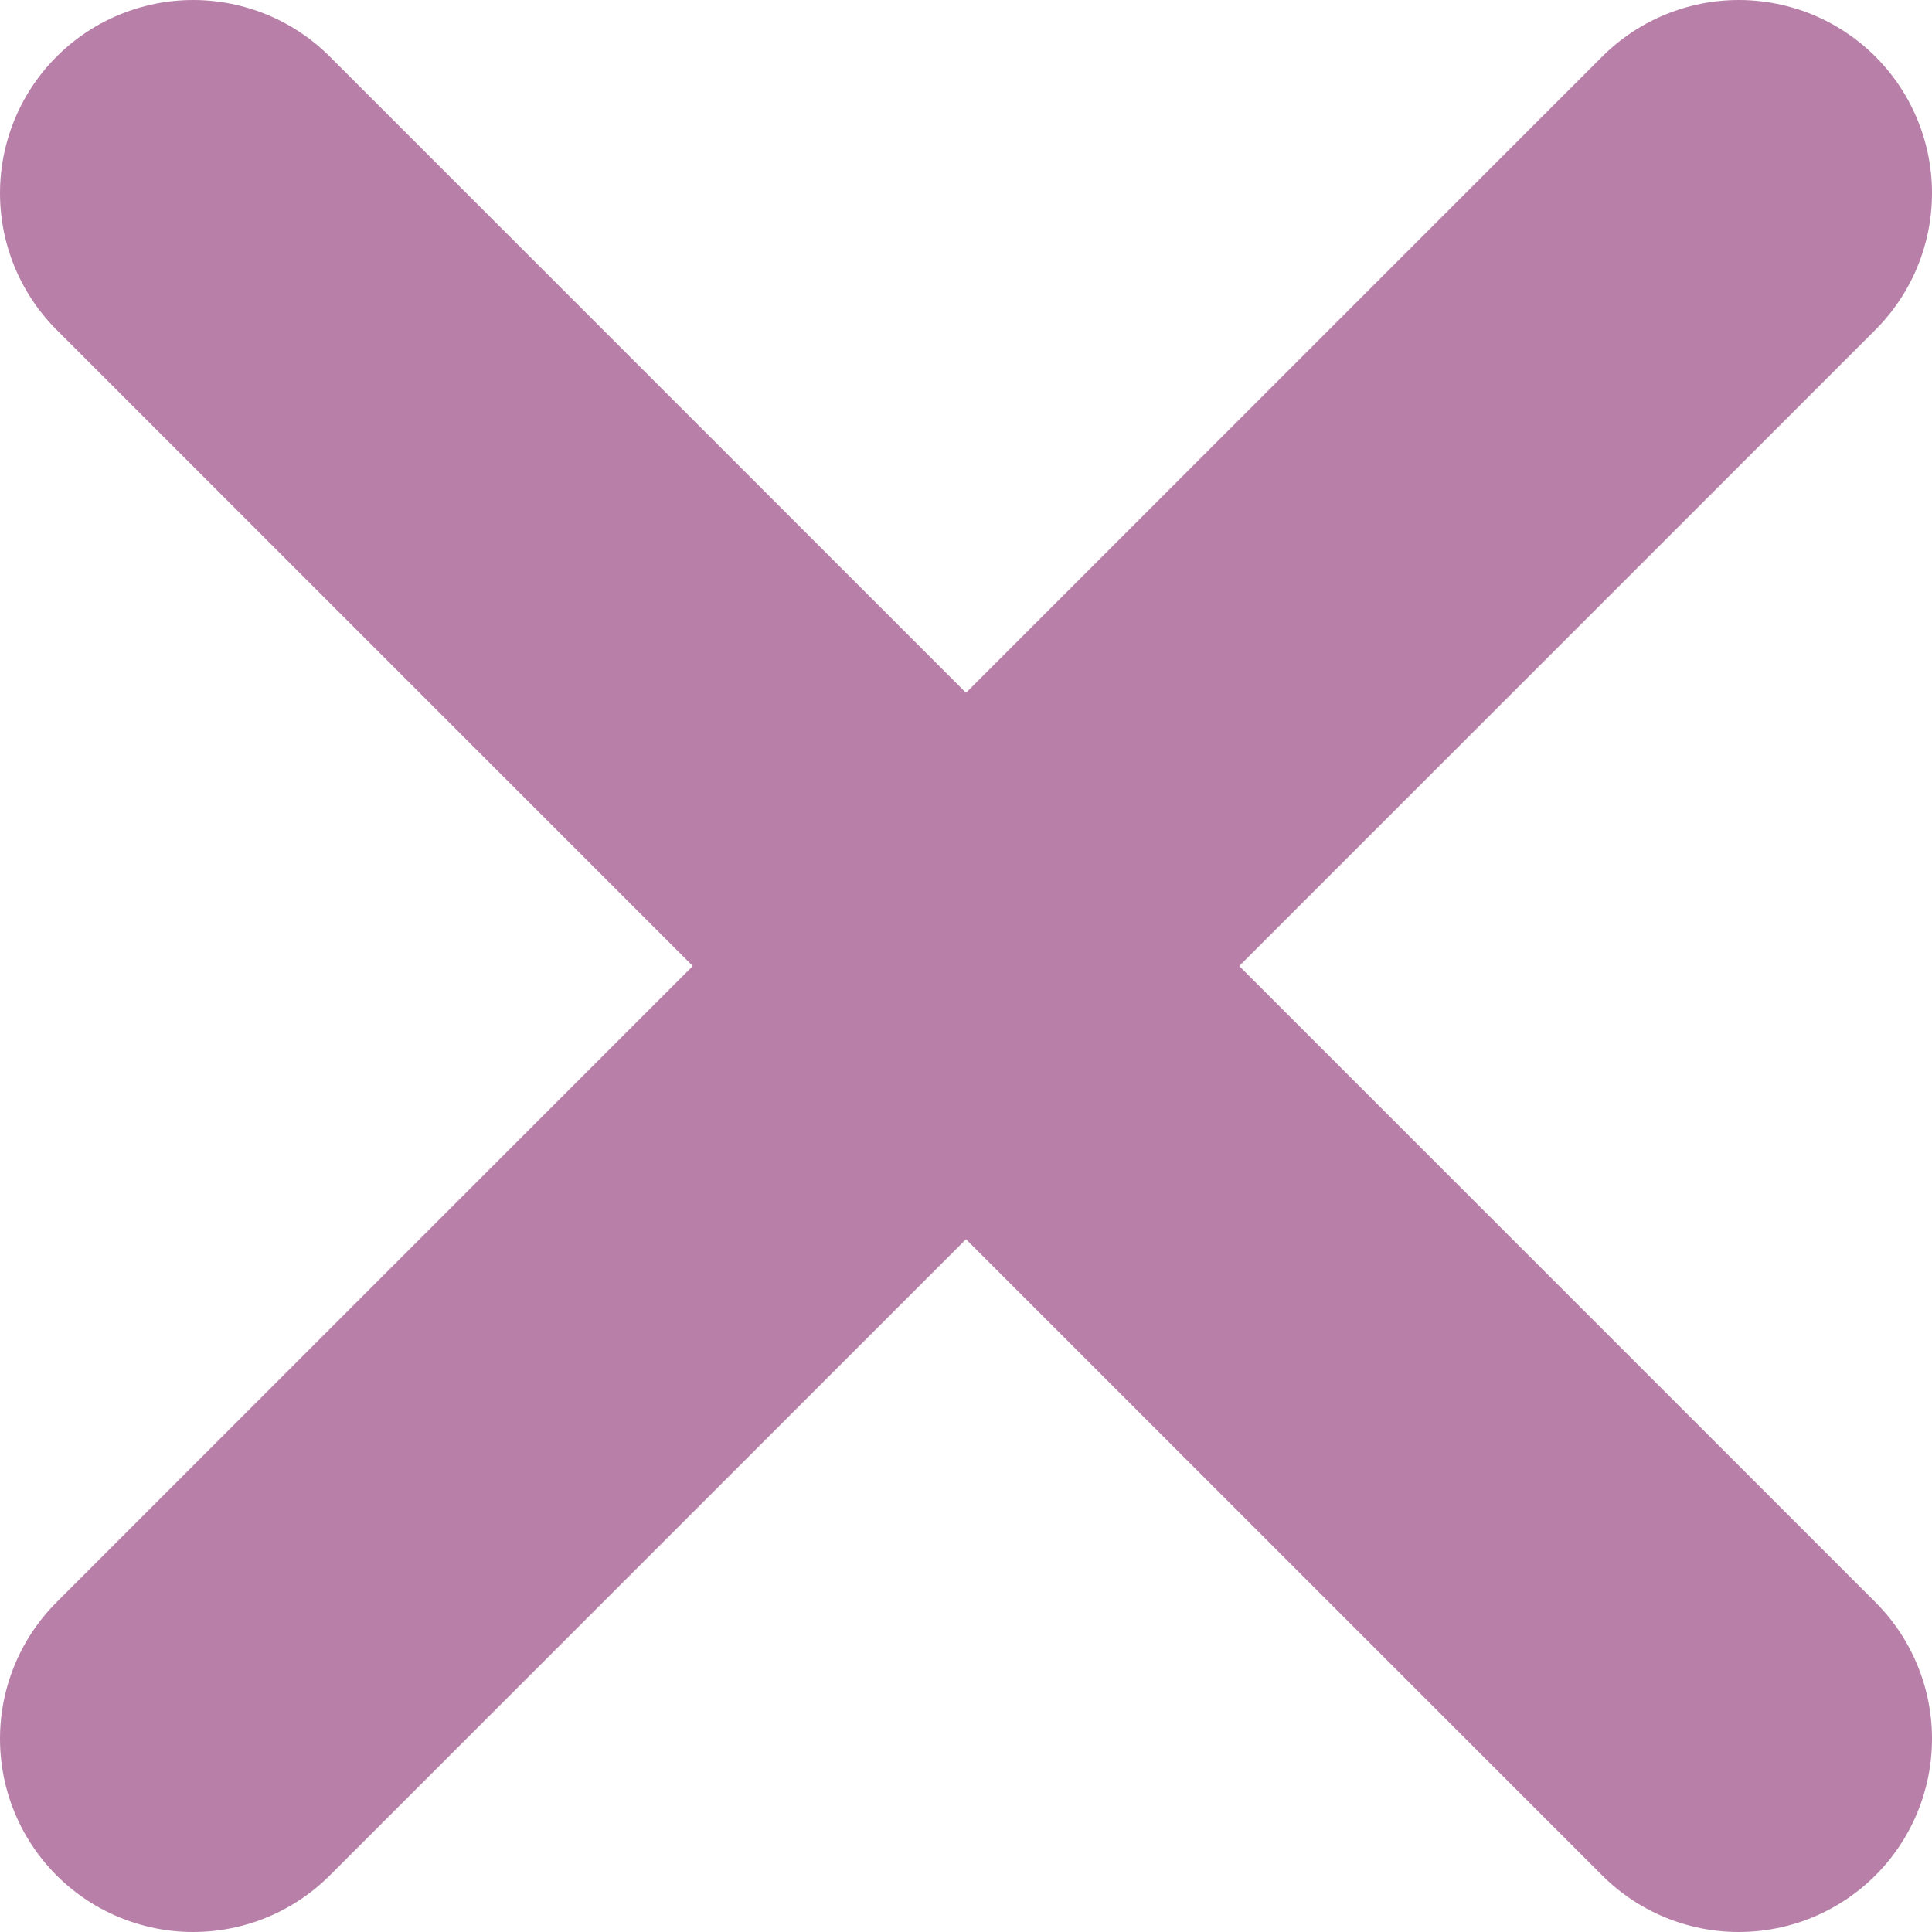
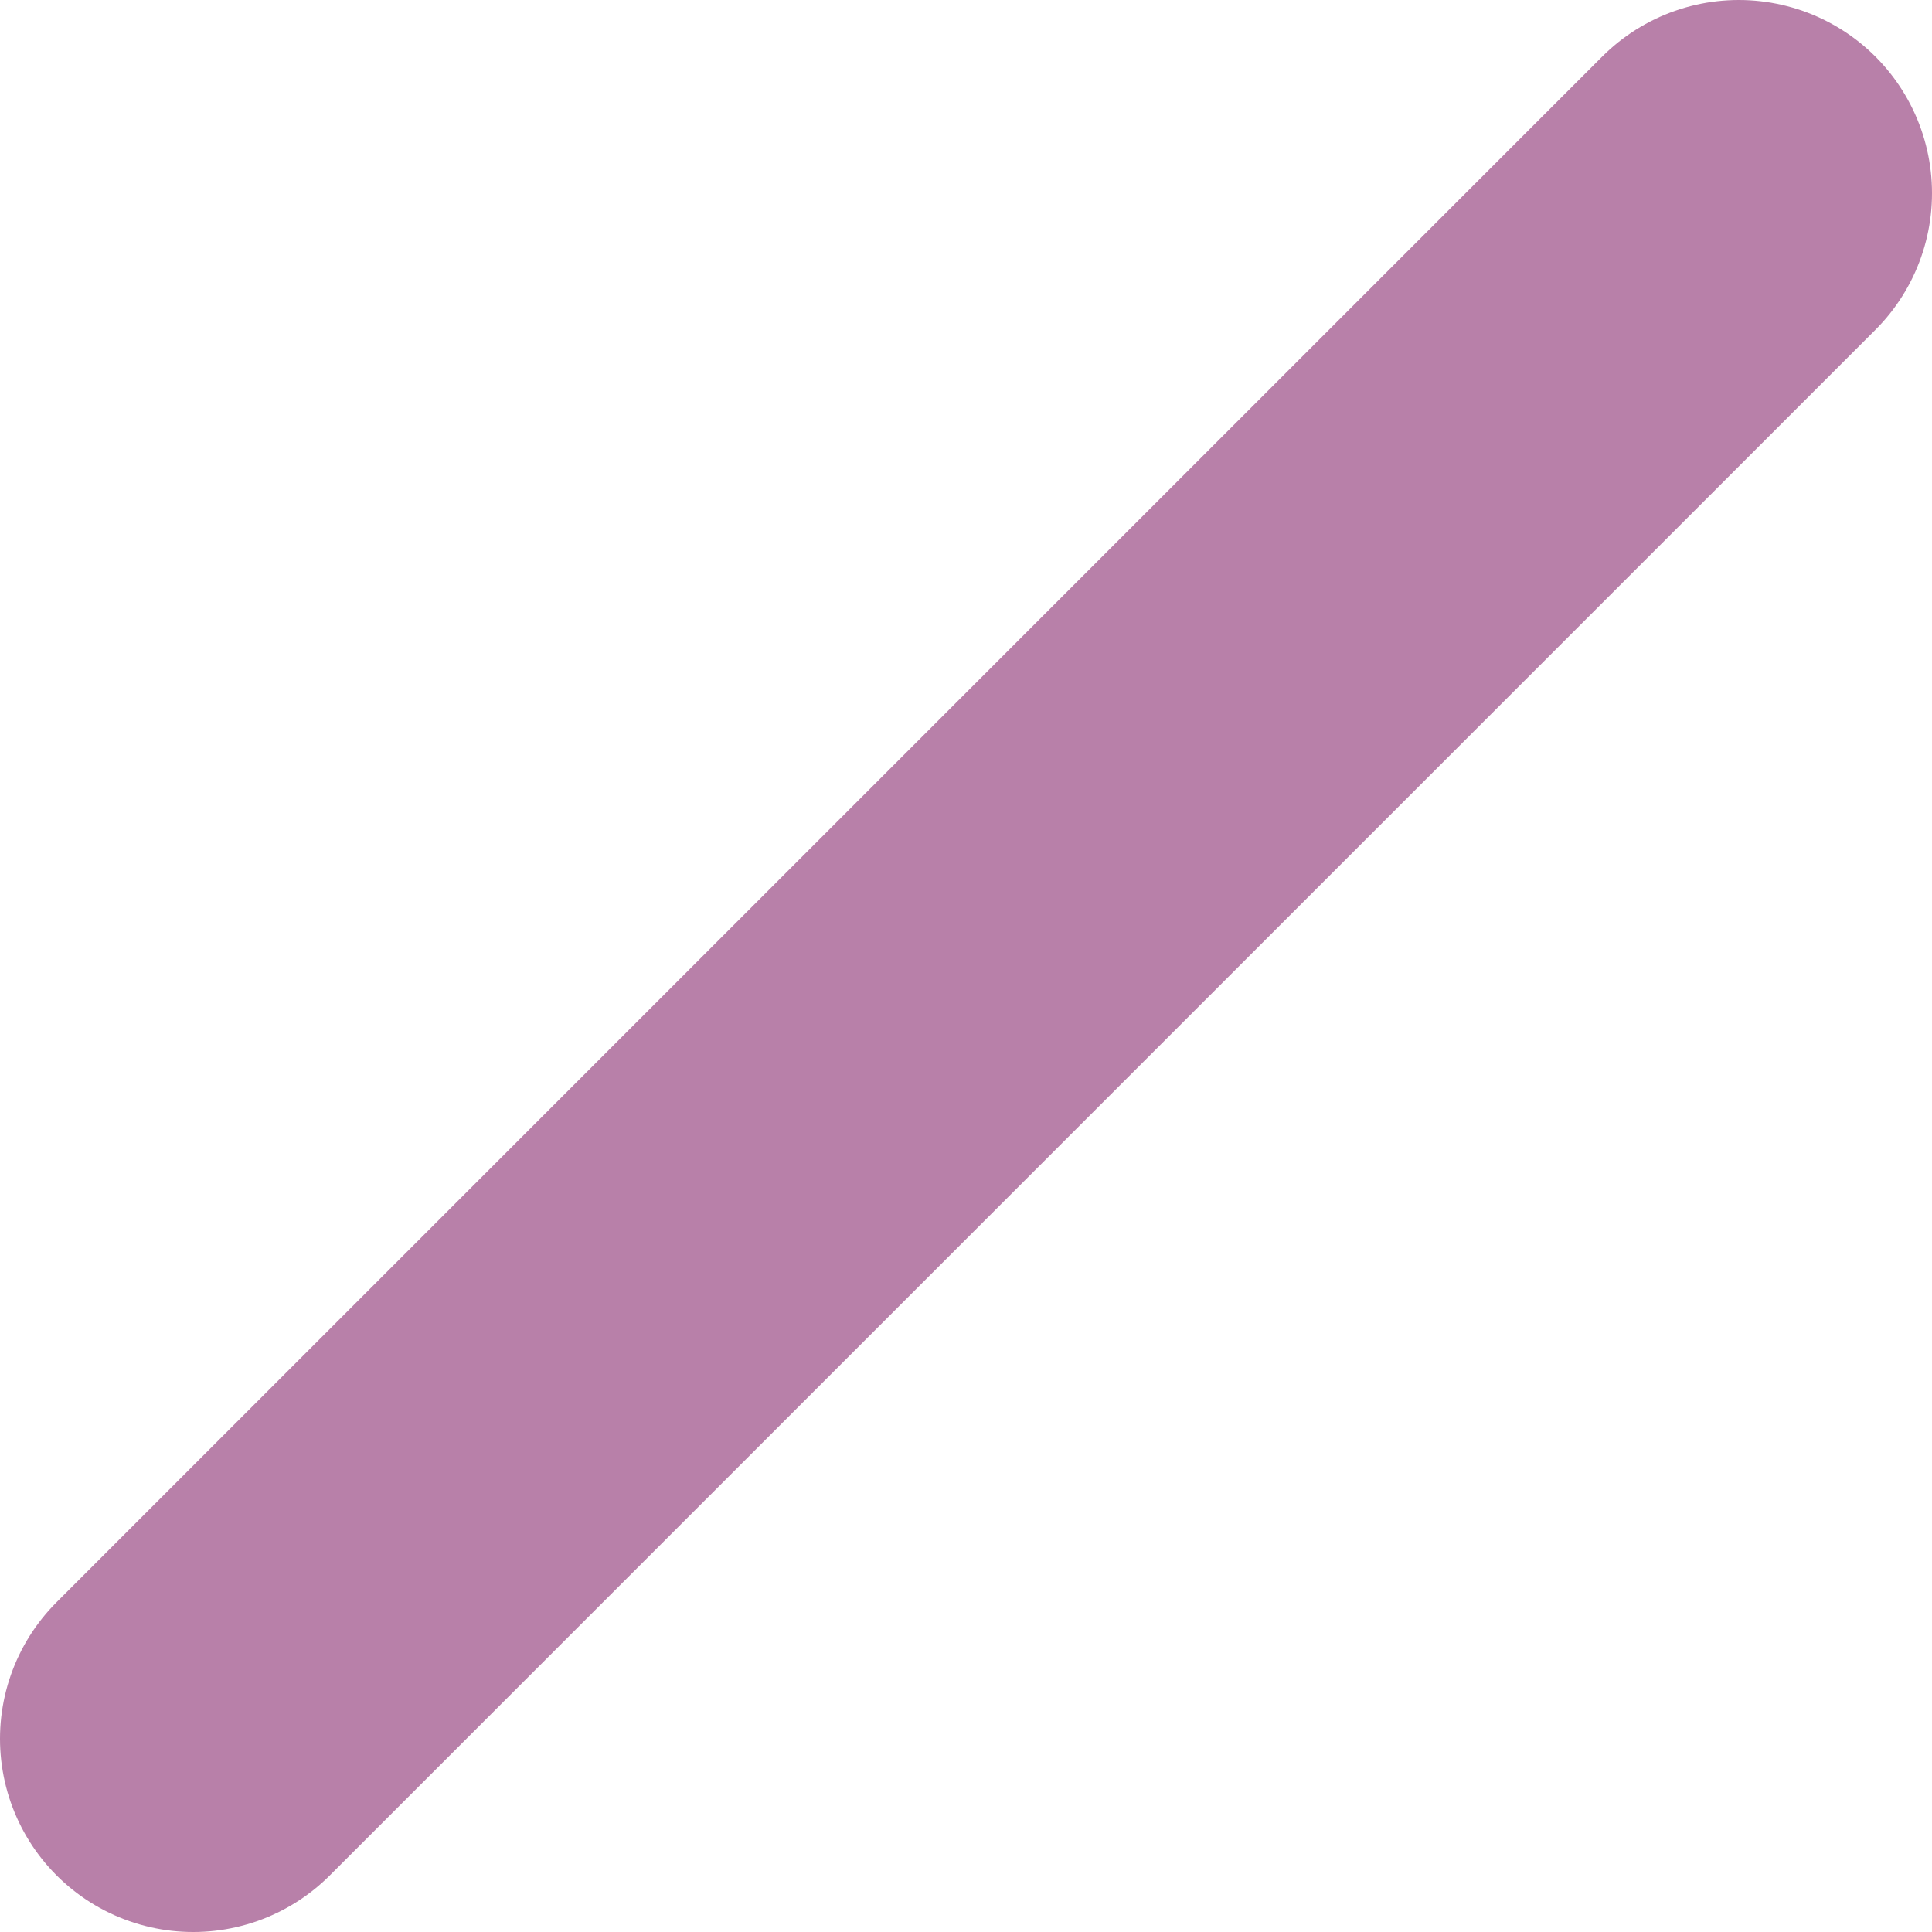
<svg xmlns="http://www.w3.org/2000/svg" width="20" height="20" viewBox="0 0 20 20" fill="none">
-   <path d="M2 2L18 18" stroke="#B880A9" stroke-width="4" stroke-linecap="round" />
  <path d="M2 18L18 2" stroke="#B880A9" stroke-width="4" stroke-linecap="round" />
</svg>